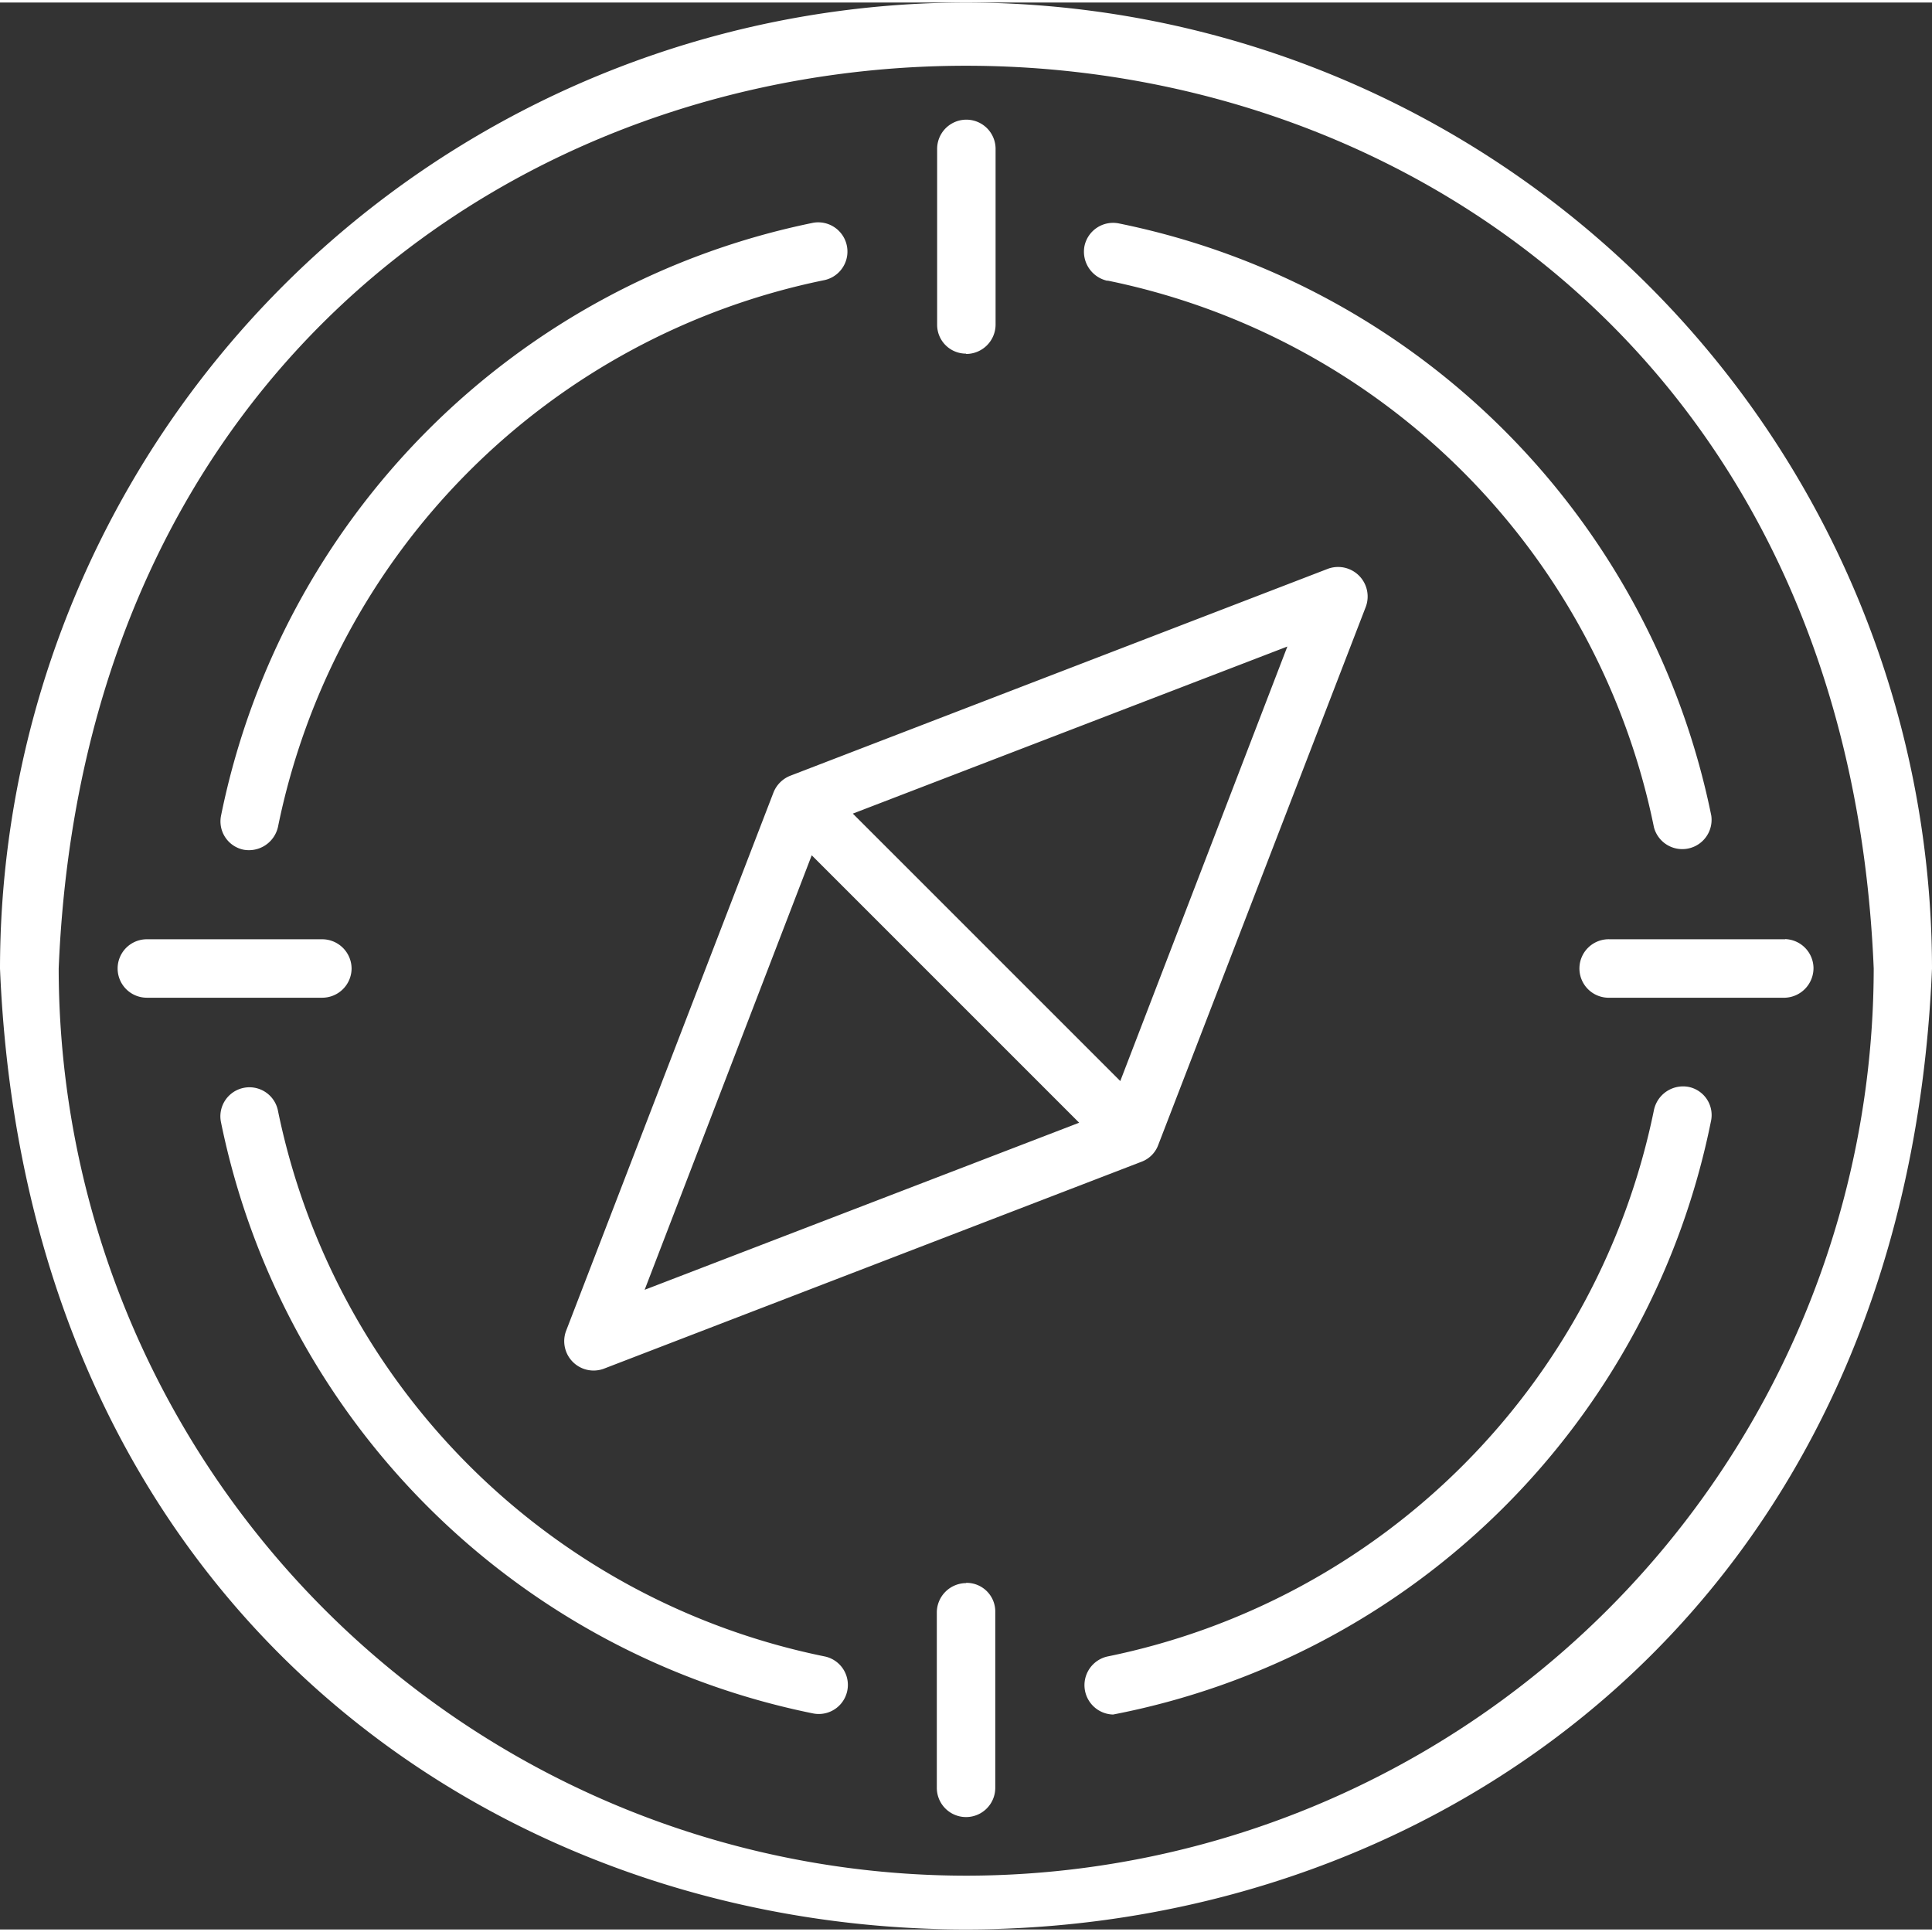
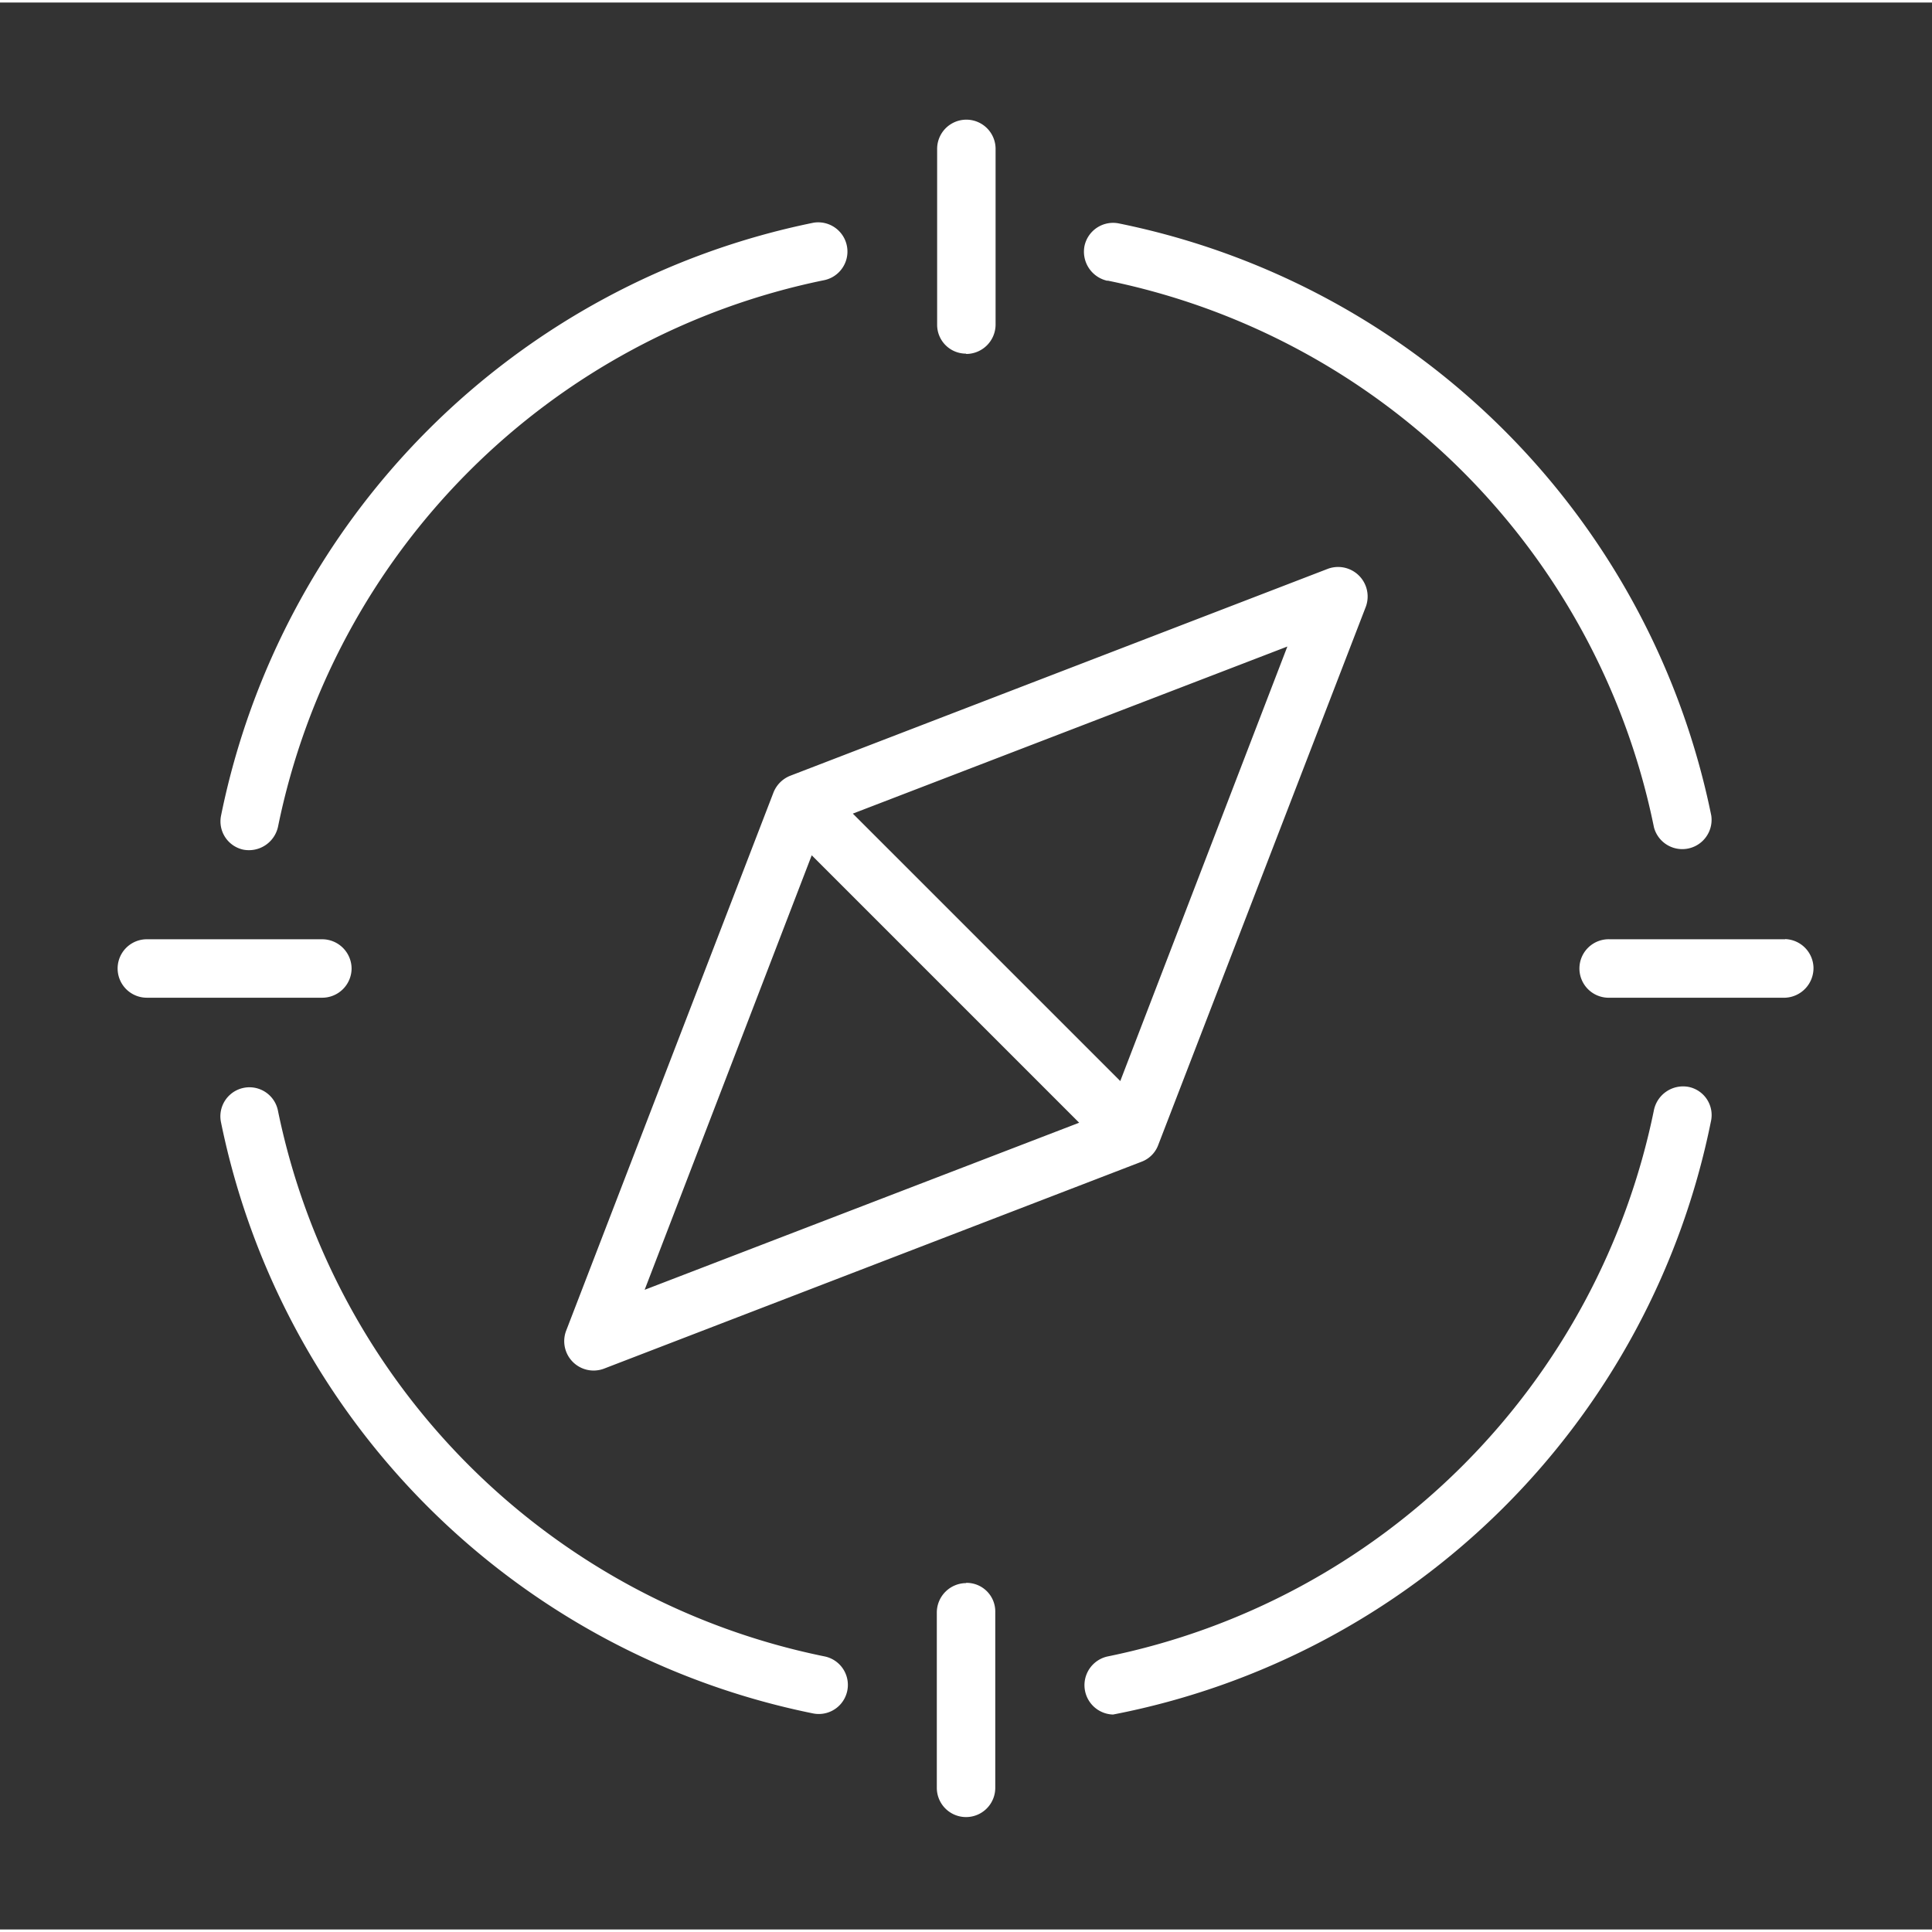
<svg xmlns="http://www.w3.org/2000/svg" width="100" height="100" viewBox="0 0 24.063 24">
  <rect x="0" y="0" width="24.063" height="24" fill="#333333" stroke="none" />
  <g id="Expert_guidance_and_support" data-name="Expert guidance and support" transform="translate(0 -0.7)">
-     <path id="Path_117" fill="#fff" data-name="Path 117" d="M12.031.7A12.043,12.043,0,0,0,0,12.731c.663,15.96,23.4,15.956,24.063,0A12.043,12.043,0,0,0,12.031.7Zm0,23.33a11.312,11.312,0,0,1-11.3-11.3c.62-14.992,21.986-14.988,22.606,0A11.312,11.312,0,0,1,12.031,24.03Z" transform="translate(0 0)" />
    <path id="Path_118" fill="#fff" data-name="Path 118" d="M32.371,40.978a.371.371,0,0,0,.432-.287,8.726,8.726,0,0,1,6.807-6.807.364.364,0,0,0-.141-.714,9.454,9.454,0,0,0-7.375,7.38A.36.36,0,0,0,32.371,40.978ZM39.61,51.026A8.726,8.726,0,0,1,32.8,44.22a.362.362,0,0,0-.709.146,9.437,9.437,0,0,0,7.375,7.37A.362.362,0,0,0,39.61,51.026Zm10.762-7.093a.371.371,0,0,0-.432.287,8.726,8.726,0,0,1-6.807,6.807.366.366,0,0,0,.07.723,9.419,9.419,0,0,0,7.446-7.385A.358.358,0,0,0,50.372,43.933ZM43.133,33.89A8.726,8.726,0,0,1,49.94,40.7a.365.365,0,0,0,.714-.146,9.449,9.449,0,0,0-7.375-7.375.364.364,0,0,0-.432.282.371.371,0,0,0,.287.432Zm2.748,3.589-6.7,2.579a.372.372,0,0,0-.207.207l-2.584,6.708a.366.366,0,0,0,.47.47l6.7-2.579a.354.354,0,0,0,.207-.211l2.584-6.7A.368.368,0,0,0,45.881,37.479ZM37.369,46.46l2.081-5.412,3.331,3.331Zm5.924-2.6-3.331-3.331,5.412-2.081Zm-9.574-1.4a.367.367,0,0,0-.366-.366H31.169a.364.364,0,1,0,0,.728h2.184A.366.366,0,0,0,33.719,42.458Zm17.855-.366H49.39a.364.364,0,0,0-.028.728h2.213a.369.369,0,0,0,.352-.376A.365.365,0,0,0,51.575,42.092Zm-10.2,8.019a.367.367,0,0,0-.366.366v2.184a.364.364,0,0,0,.728,0V50.477A.357.357,0,0,0,41.372,50.11Zm0-15.309a.367.367,0,0,0,.366-.366V32.25a.364.364,0,0,0-.728,0v2.189A.359.359,0,0,0,41.372,34.8Z" transform="translate(-29.34 -29.727)" />
  </g>
</svg>